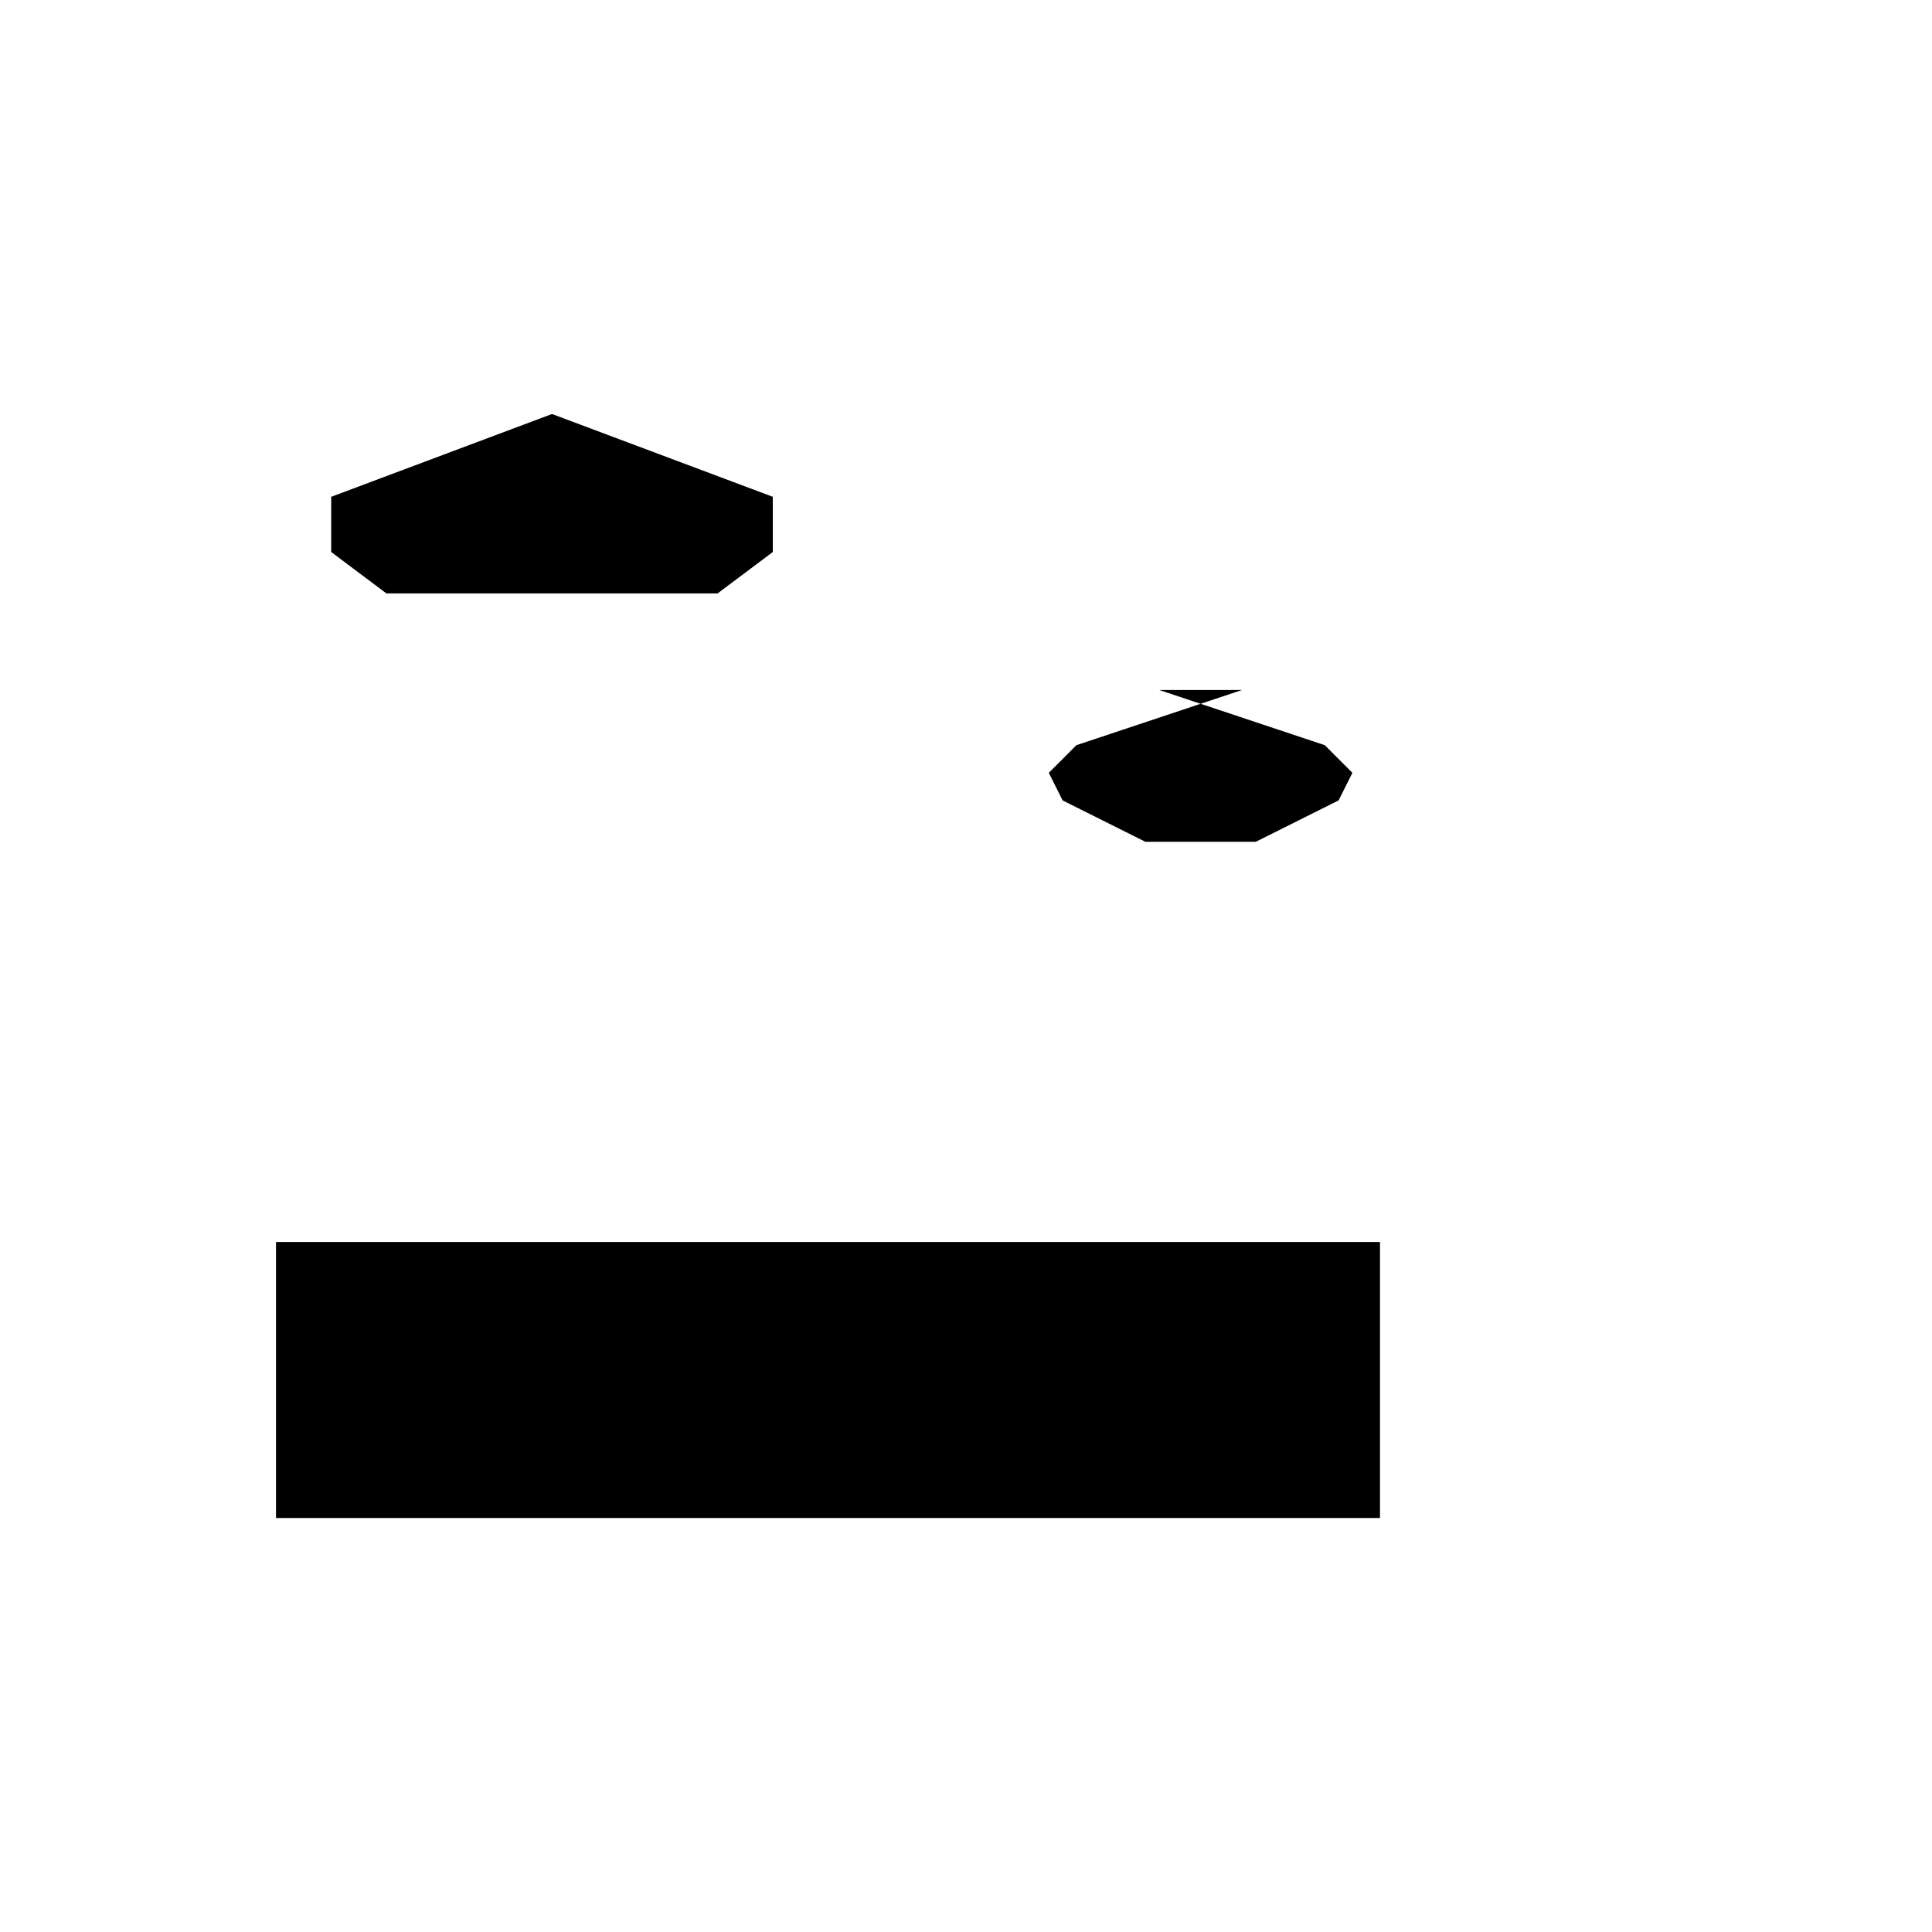
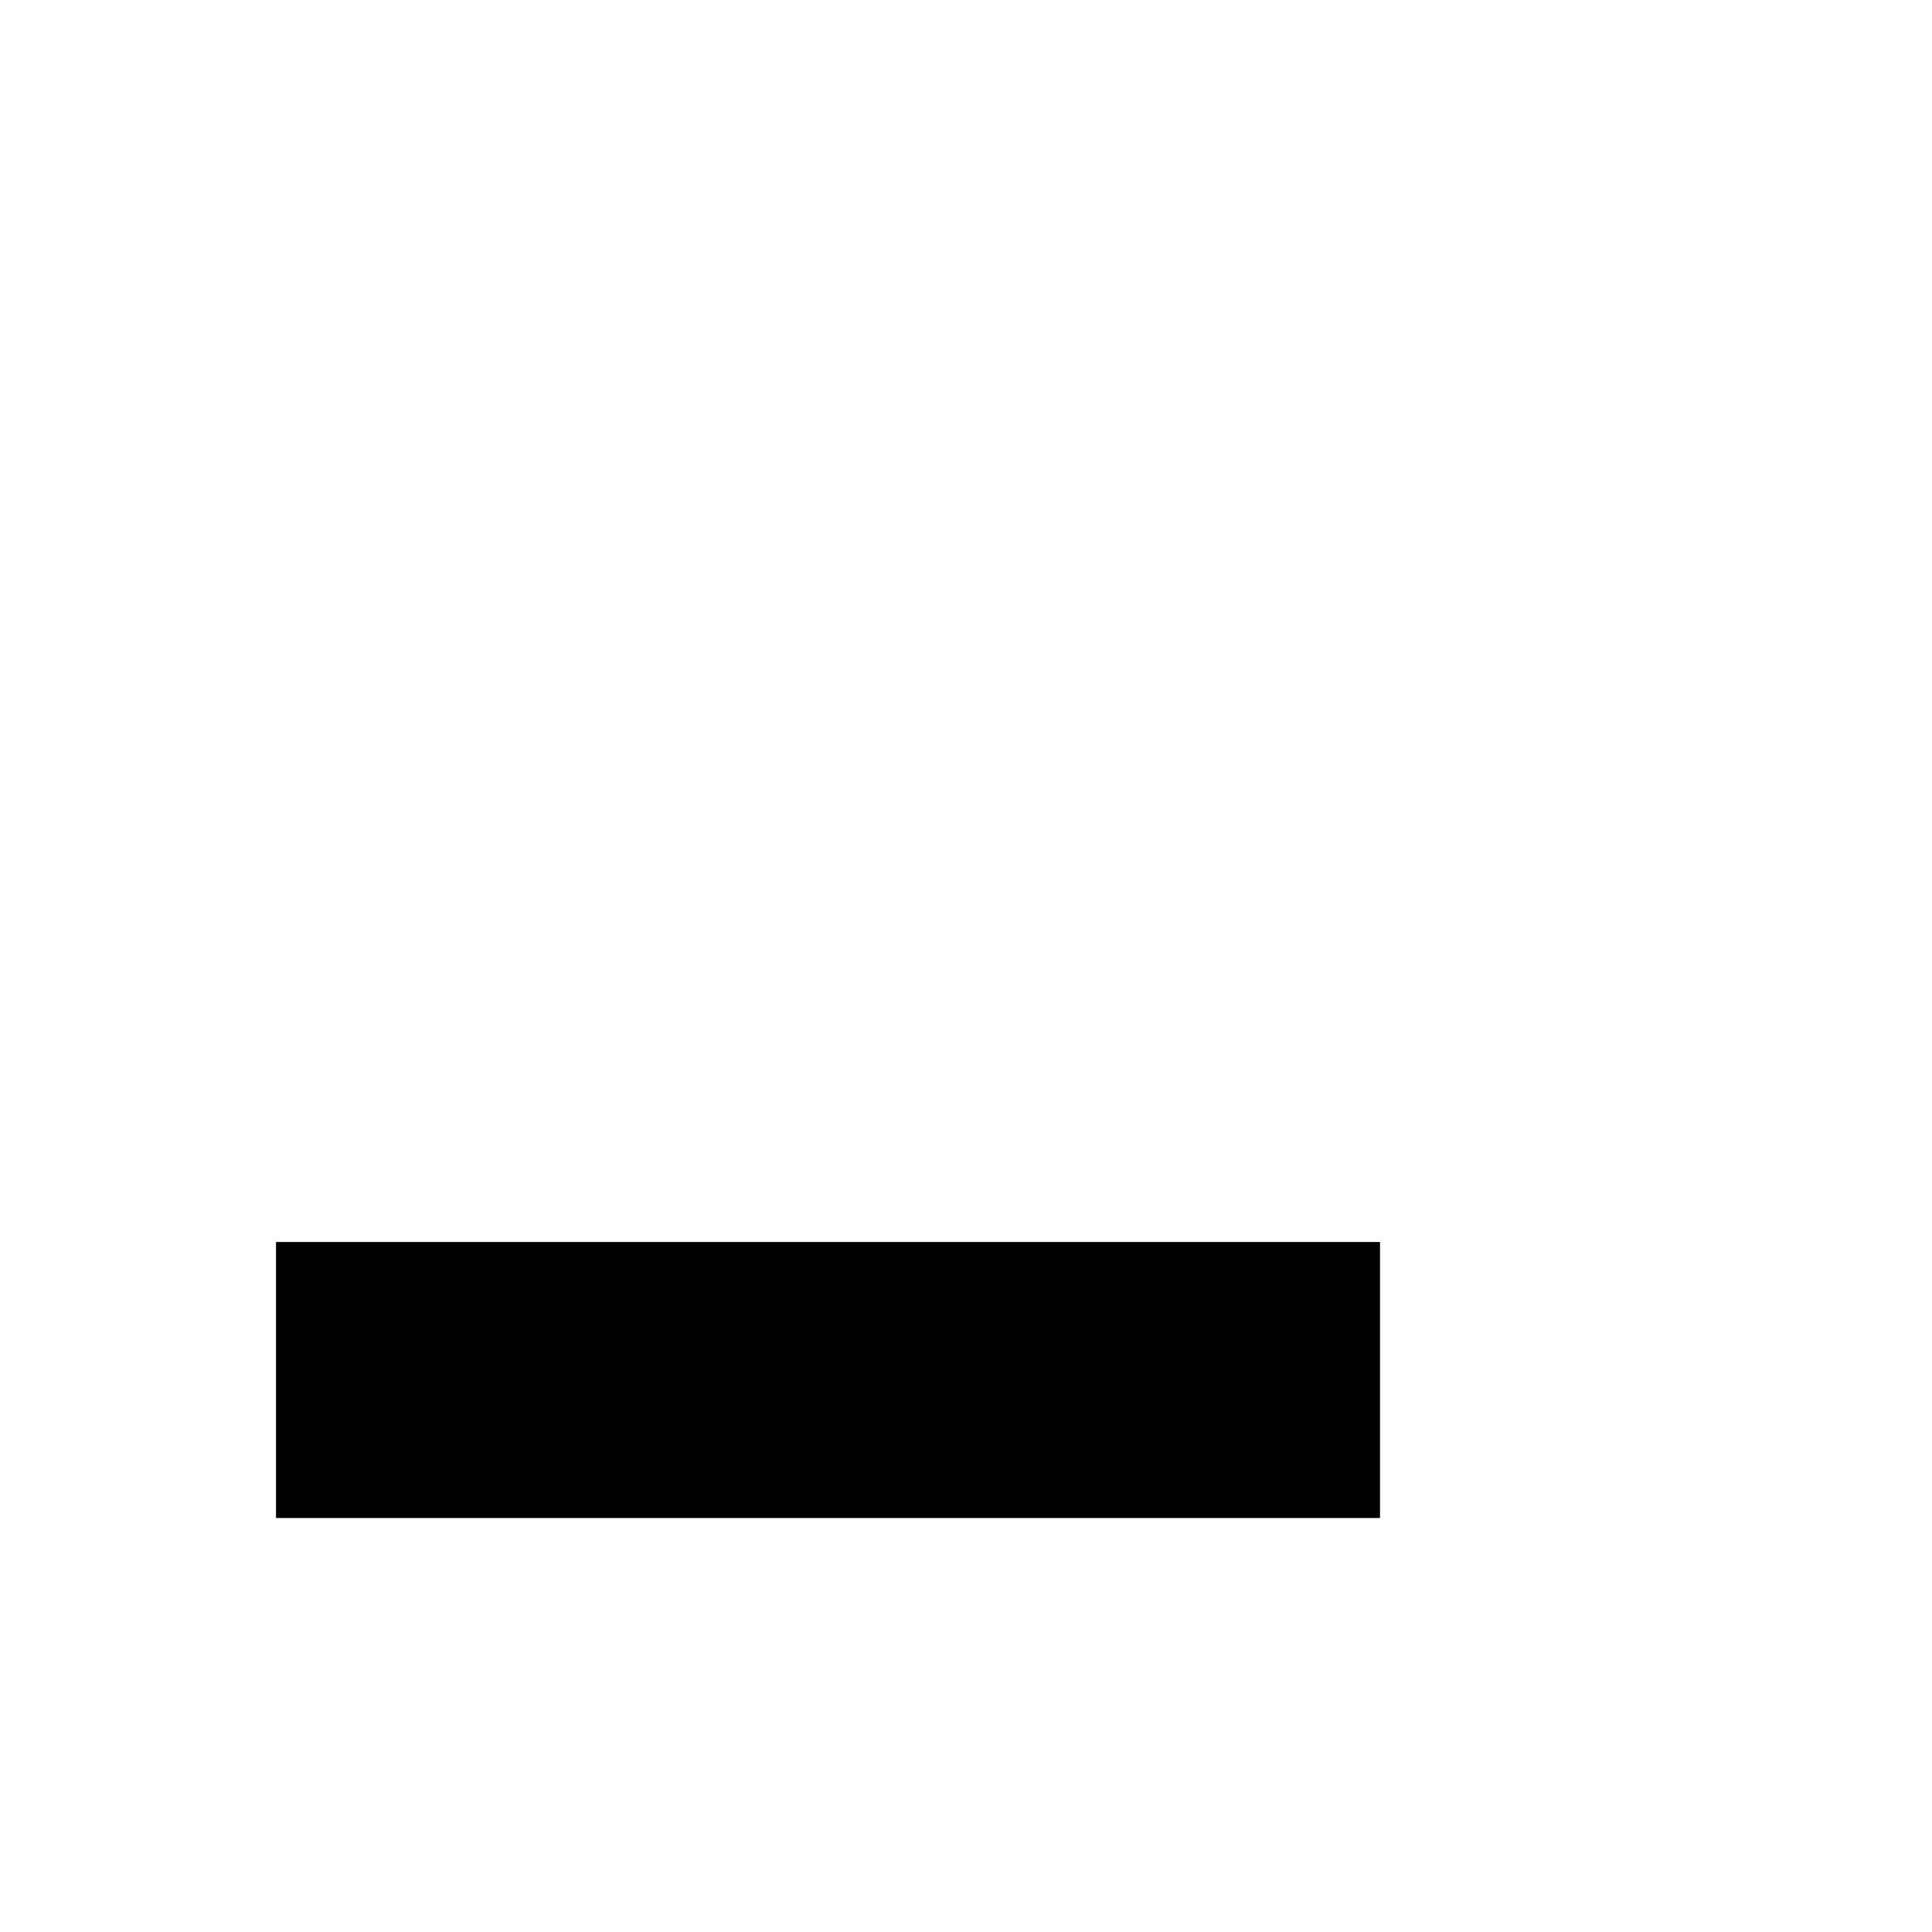
<svg xmlns="http://www.w3.org/2000/svg" version="1.0" width="700" height="700" viewBox="0 0 700 700">
  <g transform="translate(0,700) scale(0.1,-0.1)" fill="#000000" stroke="none">
-     <path d="M2000 5500 l-800 -300 0 -200 200 -150 1200 0 200 150 0 200 -800 300 z" />
-     <path d="M4500 4500 l-600 -200 -100 -100 50 -100 100 -50 200 -100 400 0 200 100 100 50 50 100 -100 100 -600 200 z" />
    <path d="M1000 2000 l0 -500 2000 0 2000 0 0 500 0 500 -2000 0 -2000 0 0 -500 z" />
  </g>
</svg>